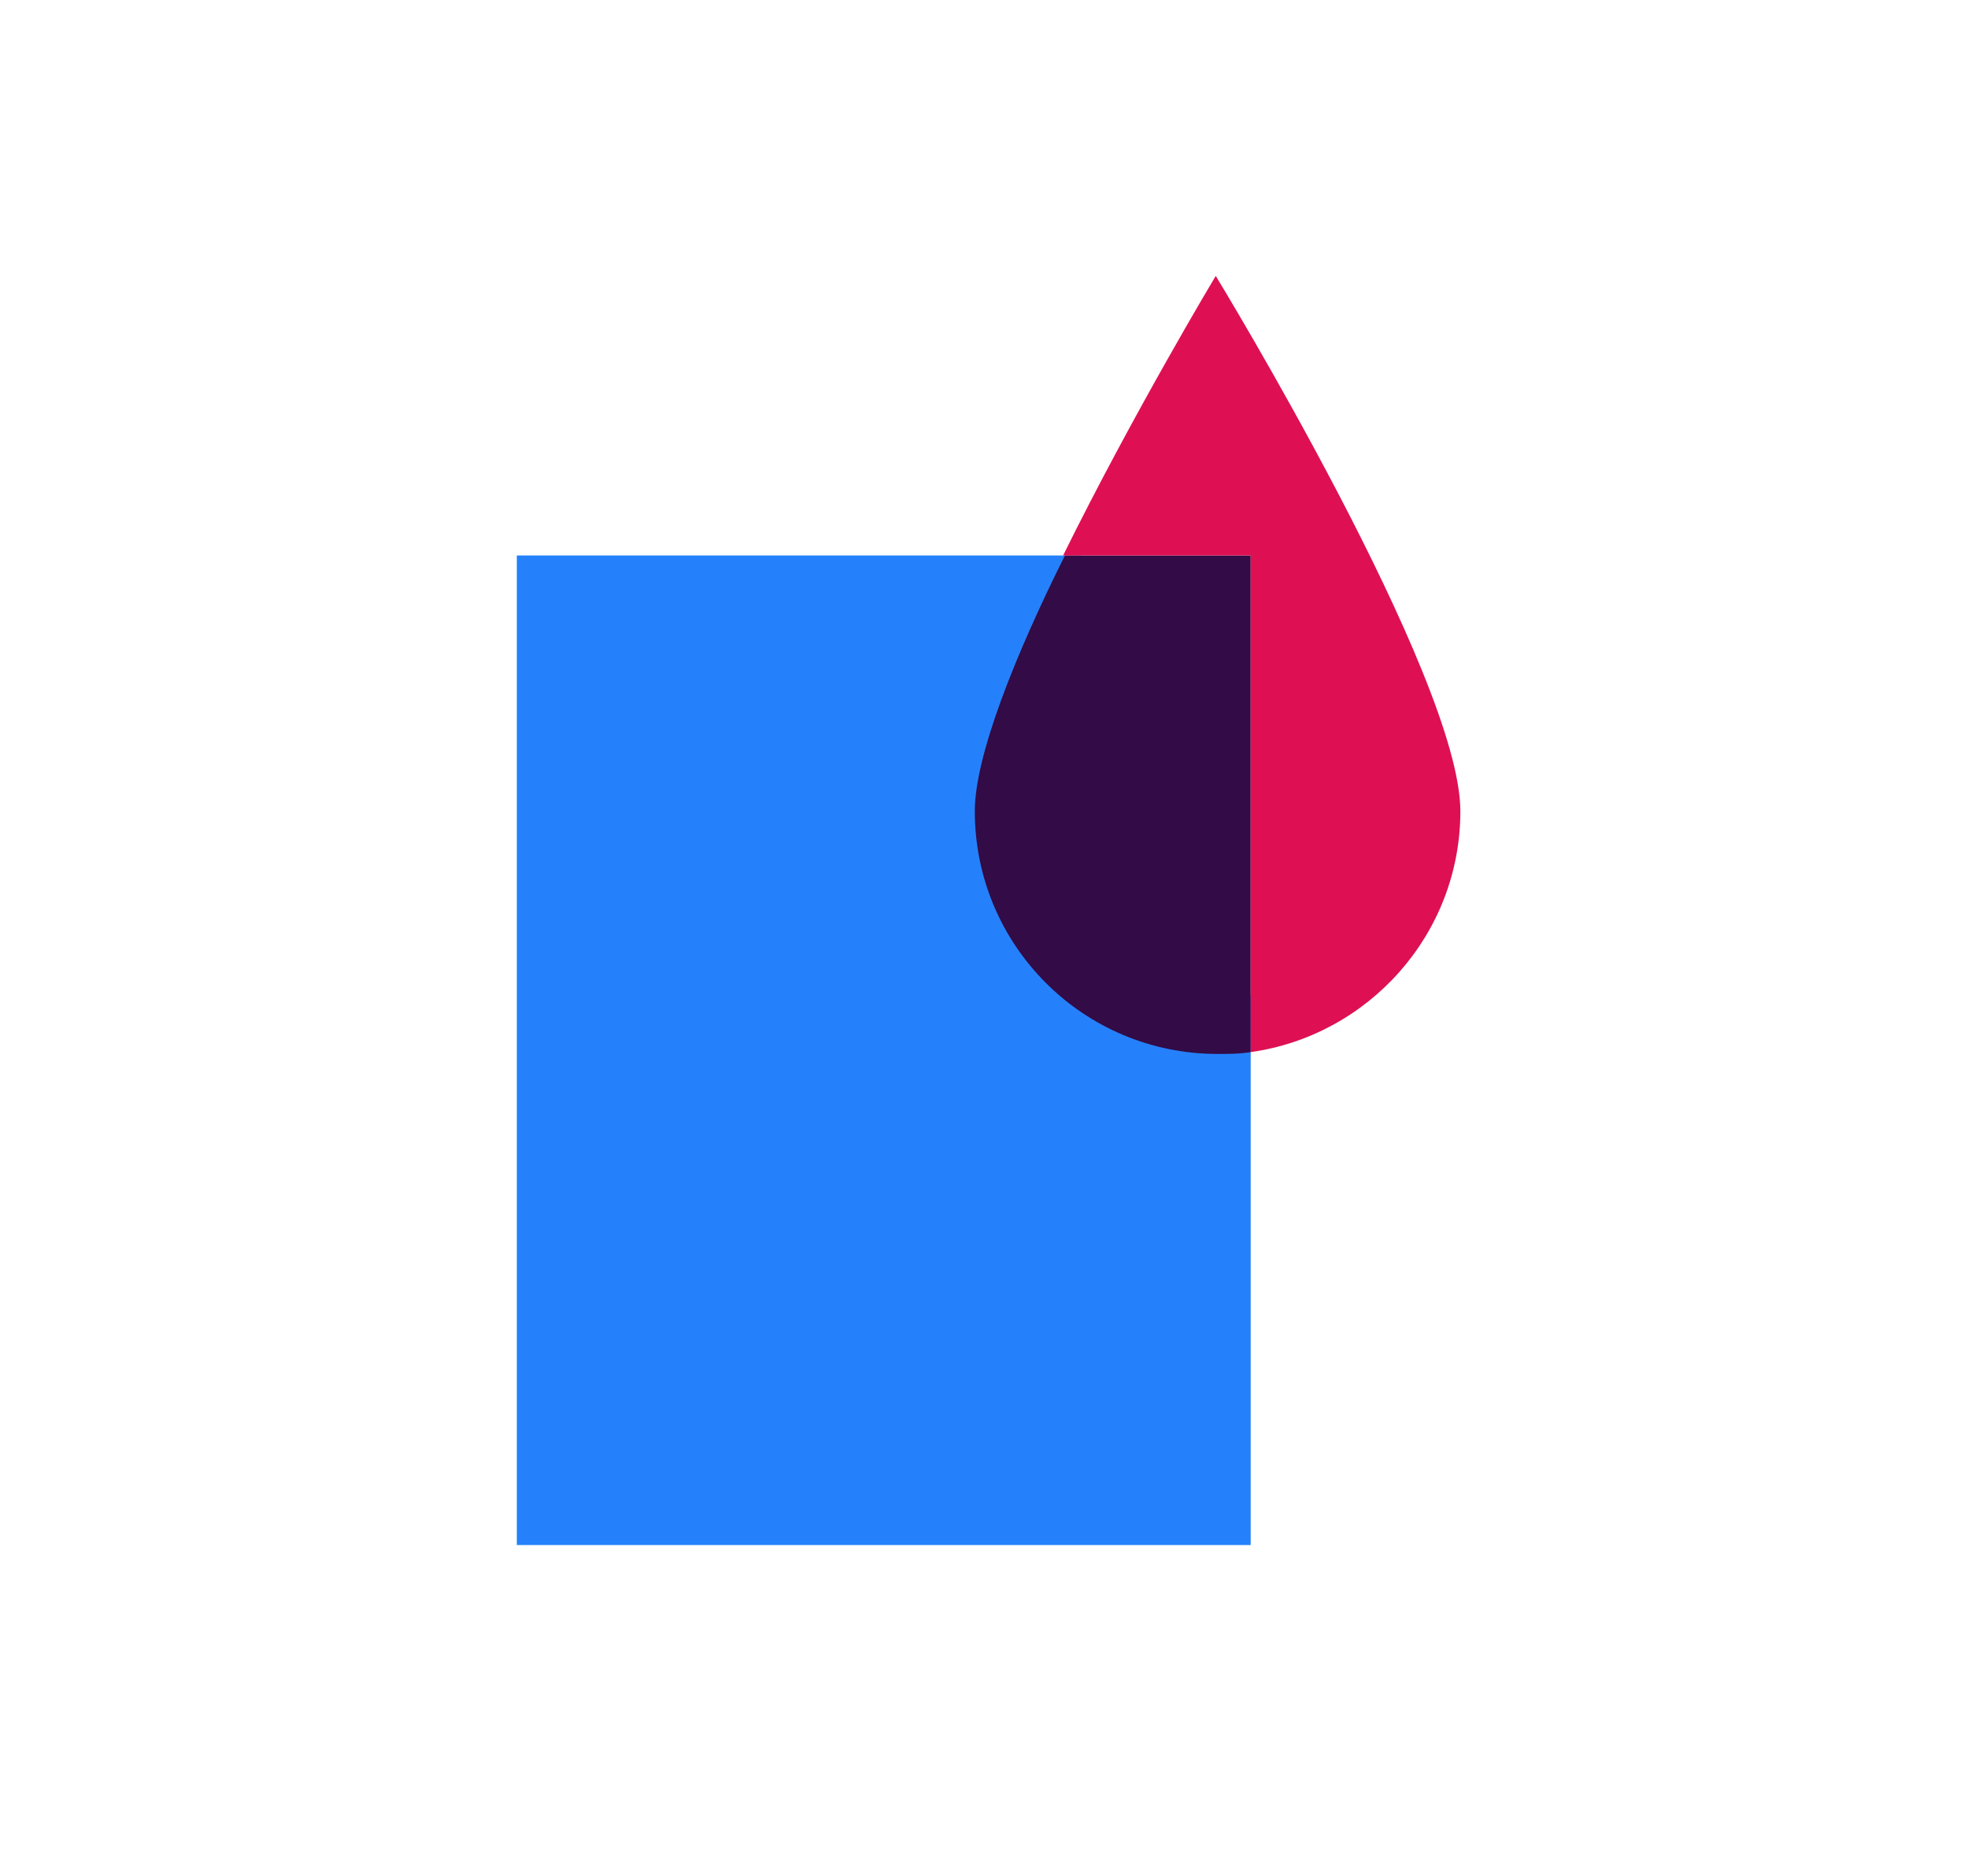
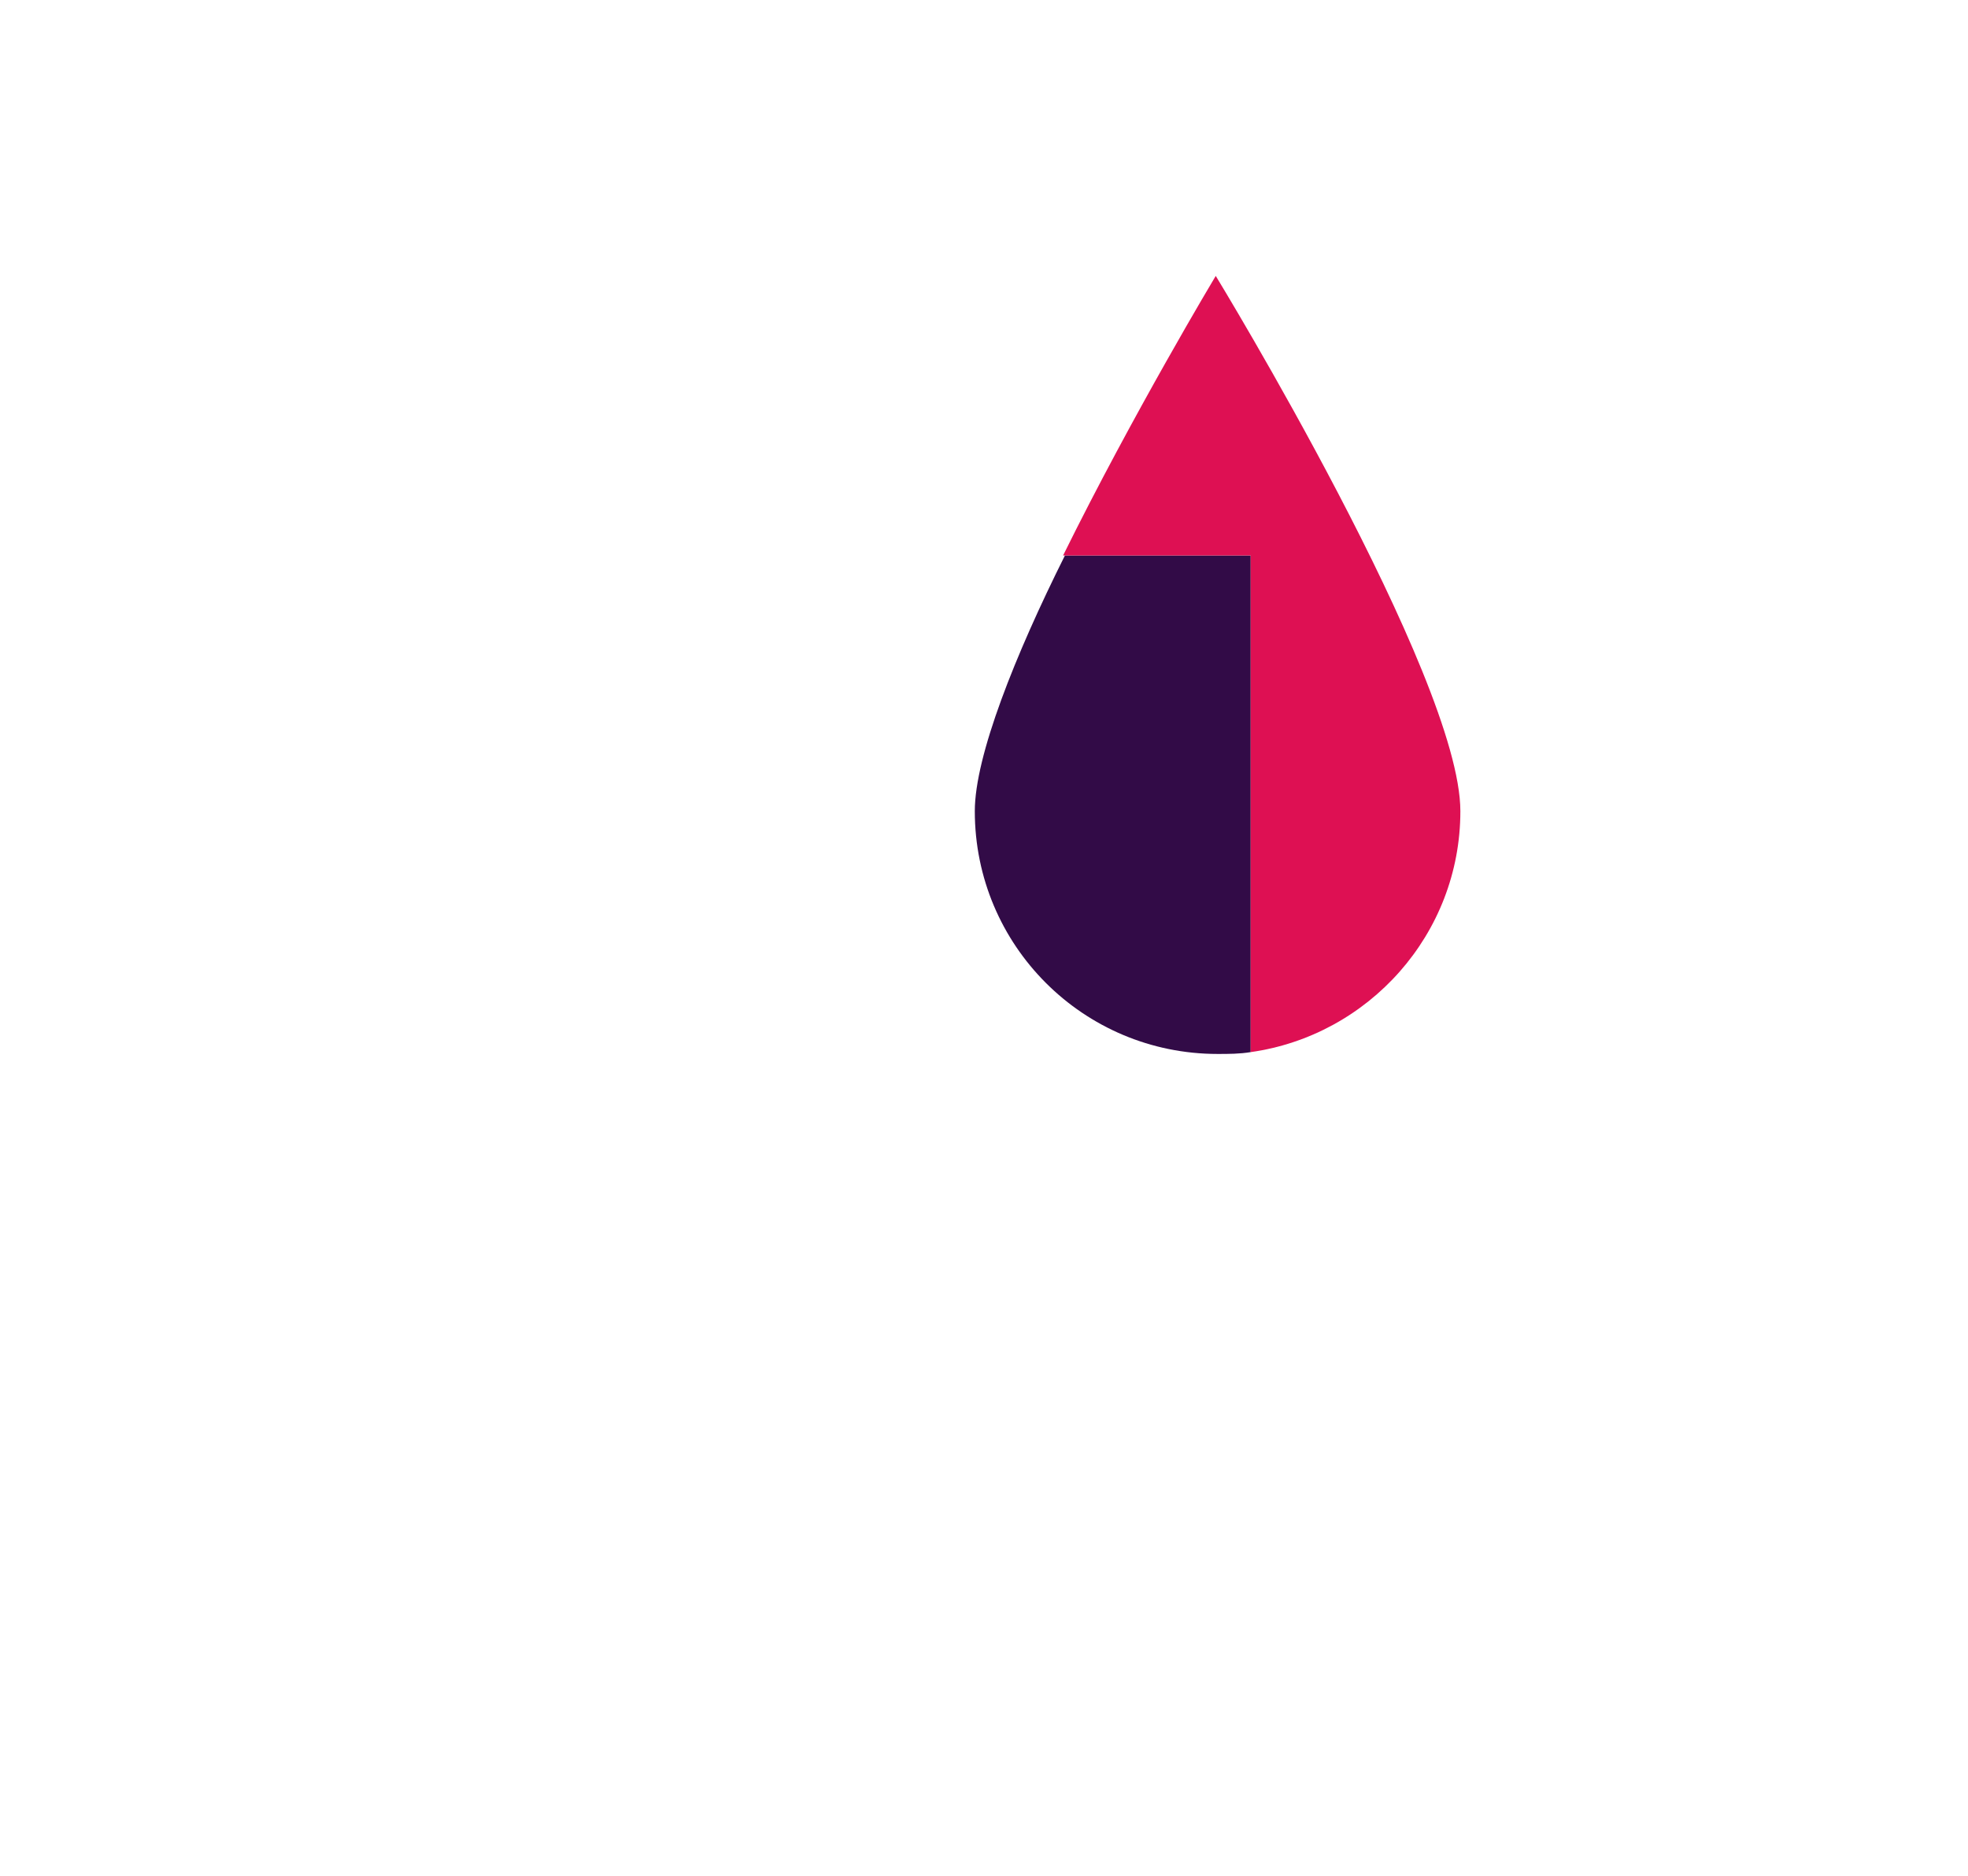
<svg xmlns="http://www.w3.org/2000/svg" id="Layer_1" x="0px" y="0px" viewBox="0 0 107 102" style="enable-background:new 0 0 107 102;" xml:space="preserve">
  <style type="text/css"> .st0{fill:#FFFFFF;} .st1{fill:#DE1053;} .st2{fill:#EF680C;} .st3{fill:#F29E3A;} .st4{fill:#2481FB;} .st5{fill:#320B47;} </style>
  <rect class="st0" width="107" height="102" />
-   <path class="st4" d="M68,54.1V84H28.1V30.2h30.7c-2.7,4.8-4.9,9.6-4.9,12.3c0,6.5,4.9,11.7,12.2,11.7C66.8,54.2,67.4,54.2,68,54.1z" />
  <path class="st5" d="M68,30.2v27c-0.6,0.1-1.2,0.1-1.8,0.1c-7.3,0-13.2-5.9-13.2-13.2c0-3,2.2-8.5,4.9-13.9 C57.9,30.2,68,30.2,68,30.2z" />
  <path class="st1" d="M79.4,44.1c0,6.7-5,12.2-11.4,13.1v-27H57.8c3.8-7.7,8.3-15.2,8.3-15.2S79.4,36.8,79.4,44.1z" />
</svg>